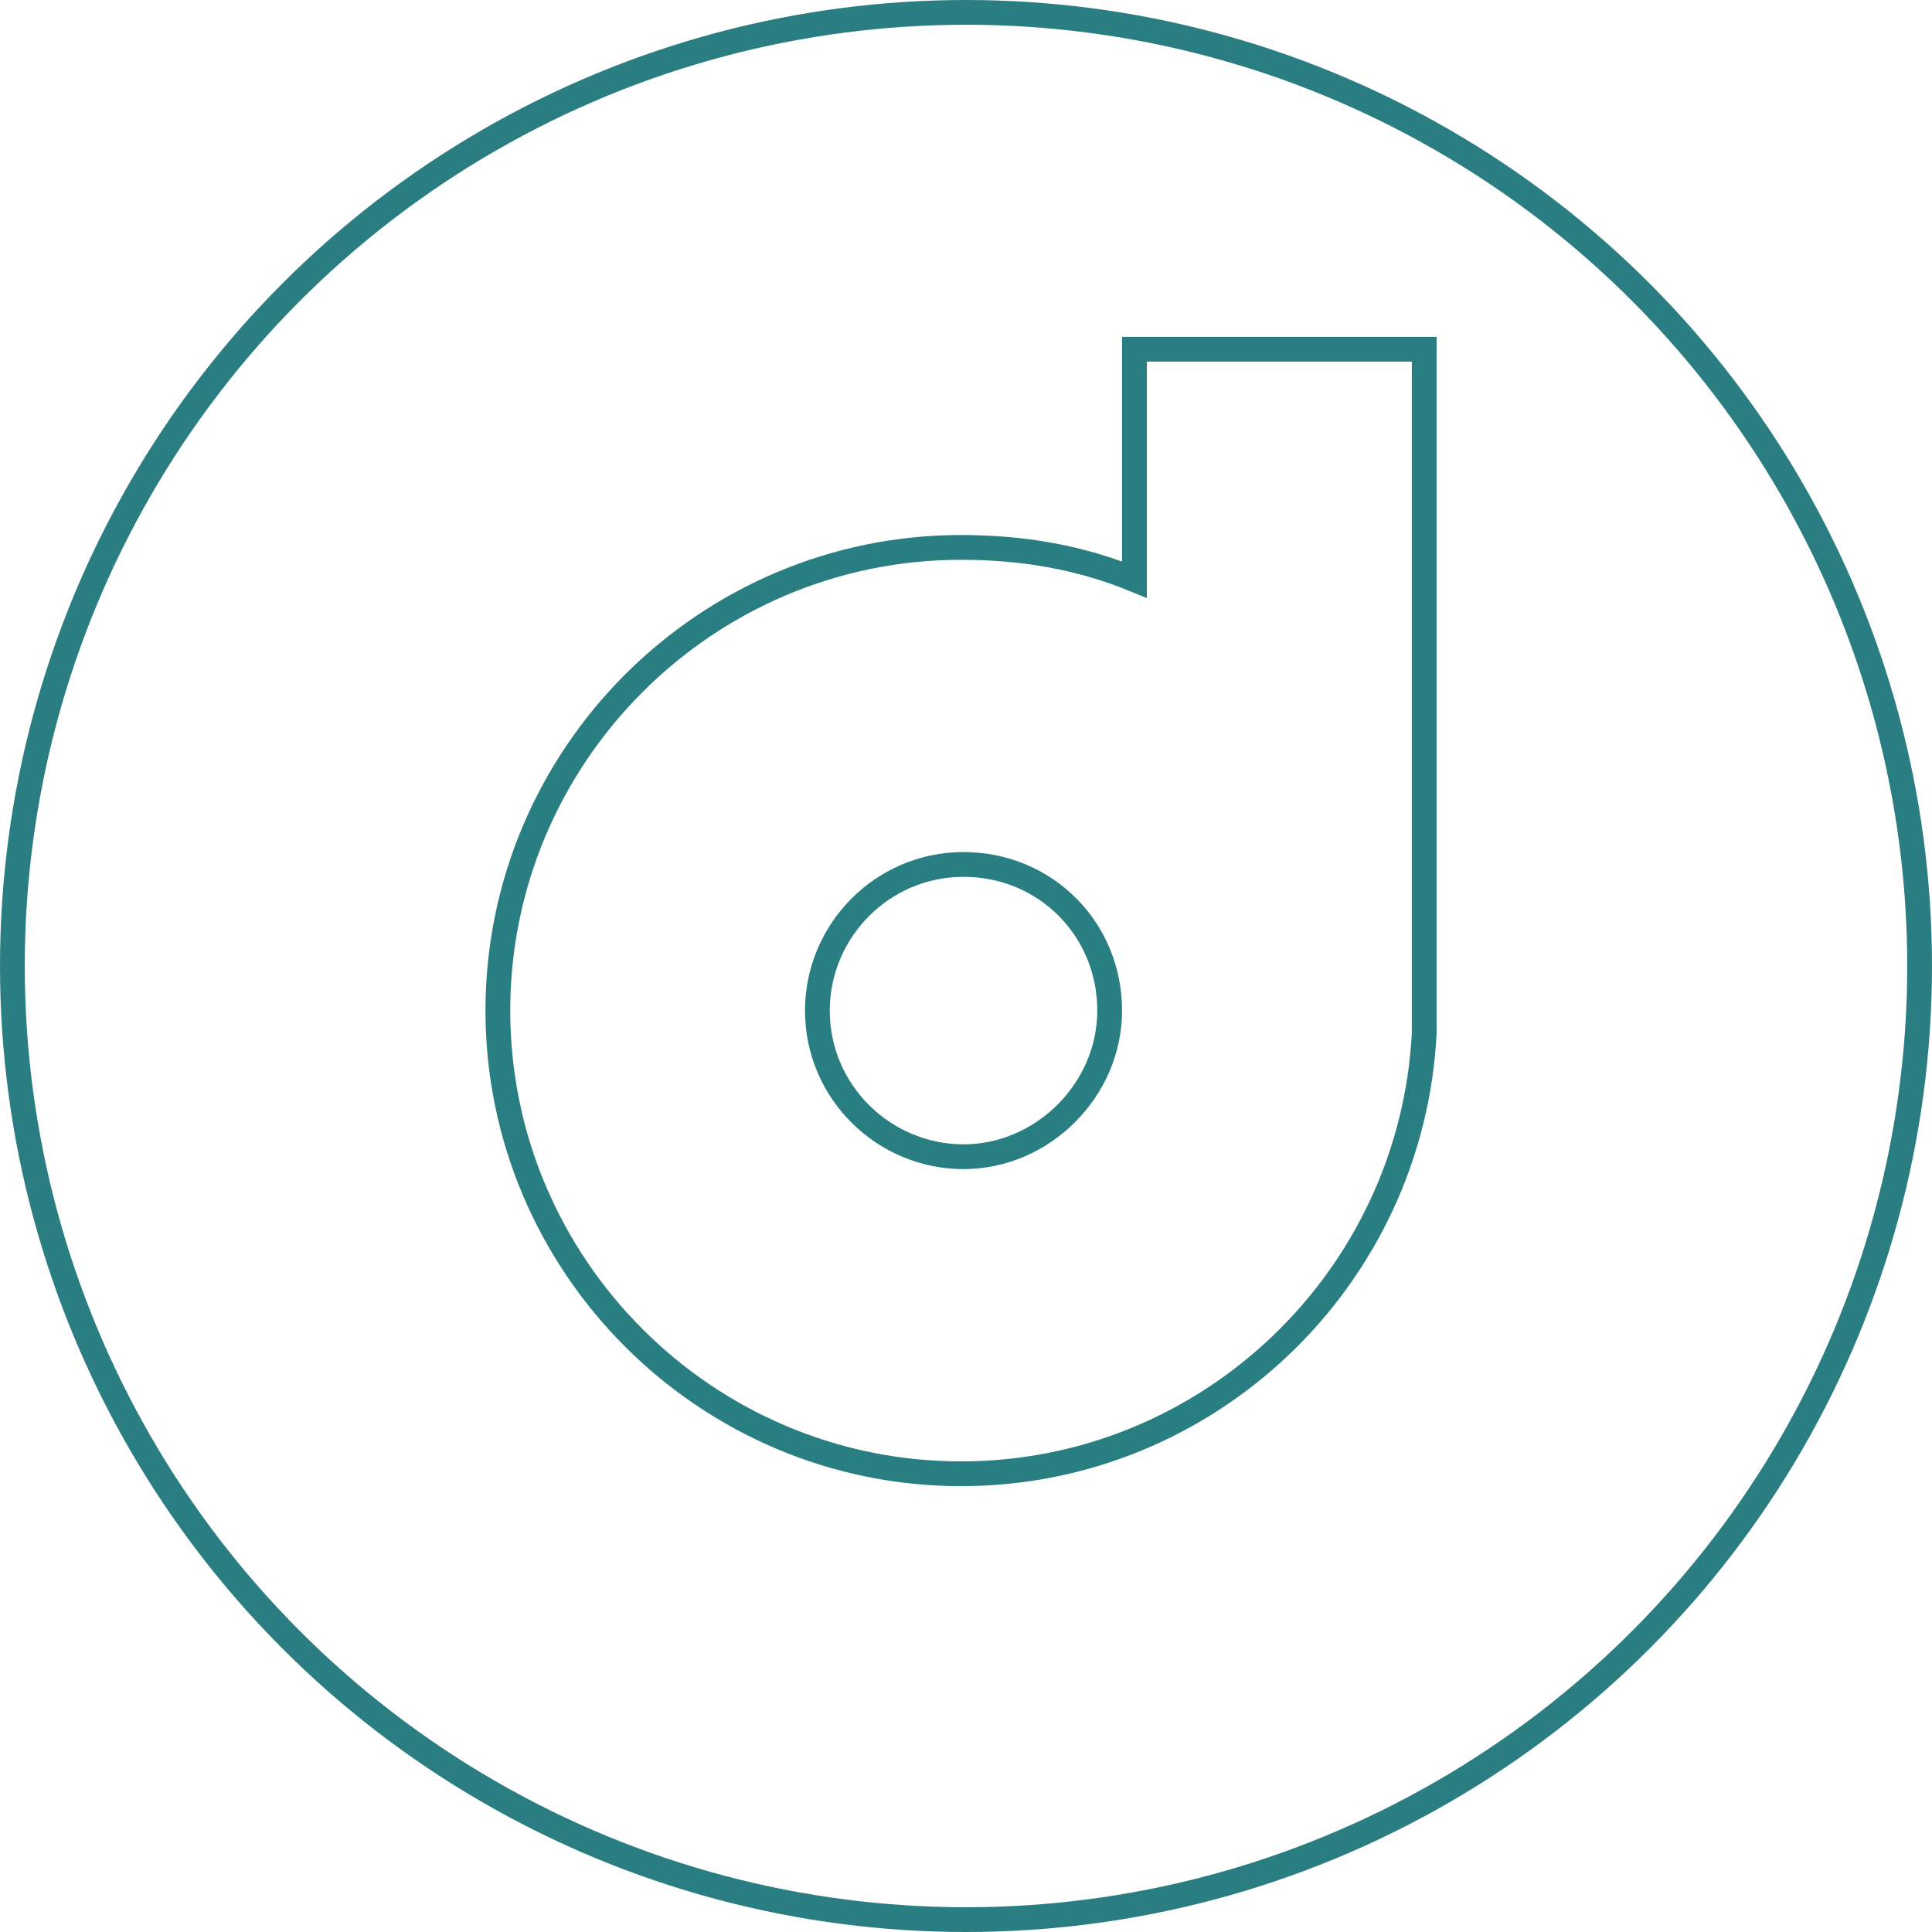
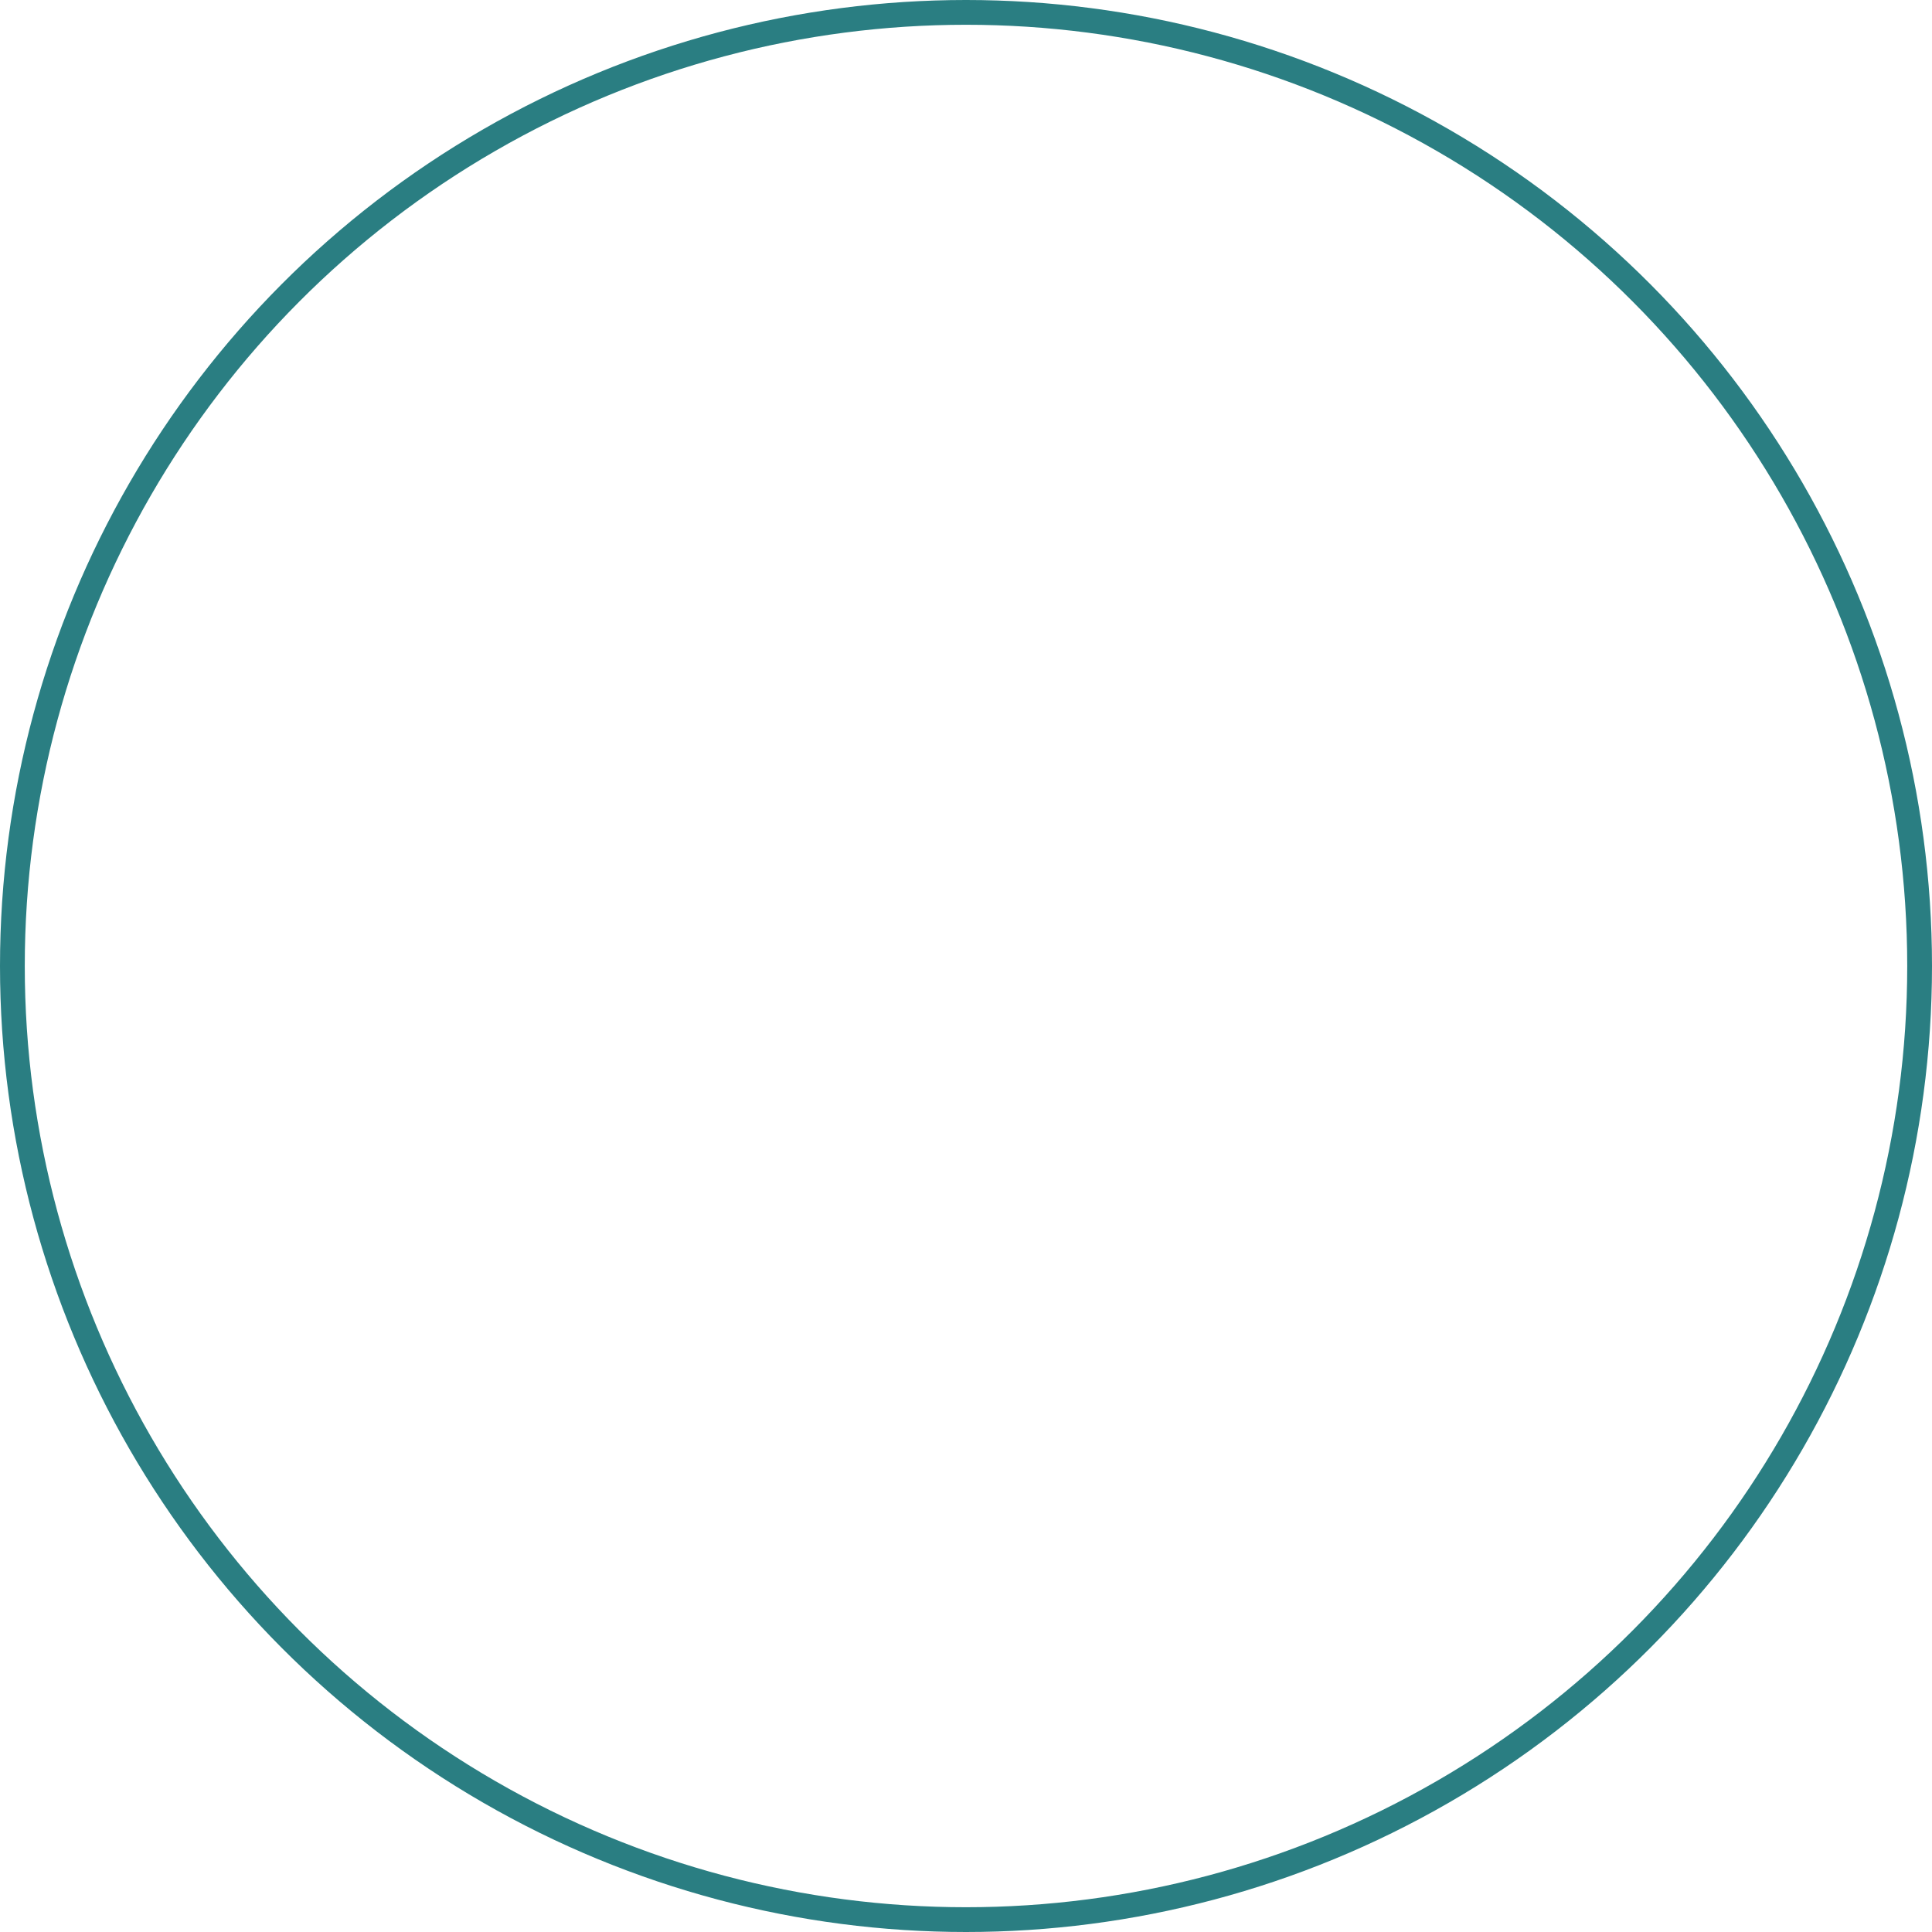
<svg xmlns="http://www.w3.org/2000/svg" version="1.1" id="Laag_1" x="0px" y="0px" viewBox="0 0 78 78" style="enable-background:new 0 0 78 78;" xml:space="preserve">
  <style type="text/css">
	.st0{fill:none;}
	.st1{fill:none;stroke:#2A7E82;}
	.st2{fill:none;stroke:#297E81;stroke-miterlimit:10;}
</style>
-   <circle class="st0" cx="39" cy="39" r="39" />
  <circle class="st1" cx="39" cy="39" r="38.5" />
  <g>
-     <path class="st2" d="M45.8,14.1v9.3c-2.2-0.9-4.5-1.3-7-1.3c-10.3,0-18.7,8.4-18.7,18.7c0,10.3,8.4,18.7,18.7,18.7   c10,0,18.2-7.9,18.7-17.8h0V14.1H45.8z M38.9,46.7c-3.2,0-5.9-2.6-5.9-5.9c0-3.2,2.6-5.9,5.9-5.9s5.9,2.6,5.9,5.9   C44.8,44,42.1,46.7,38.9,46.7z" />
-   </g>
+     </g>
</svg>